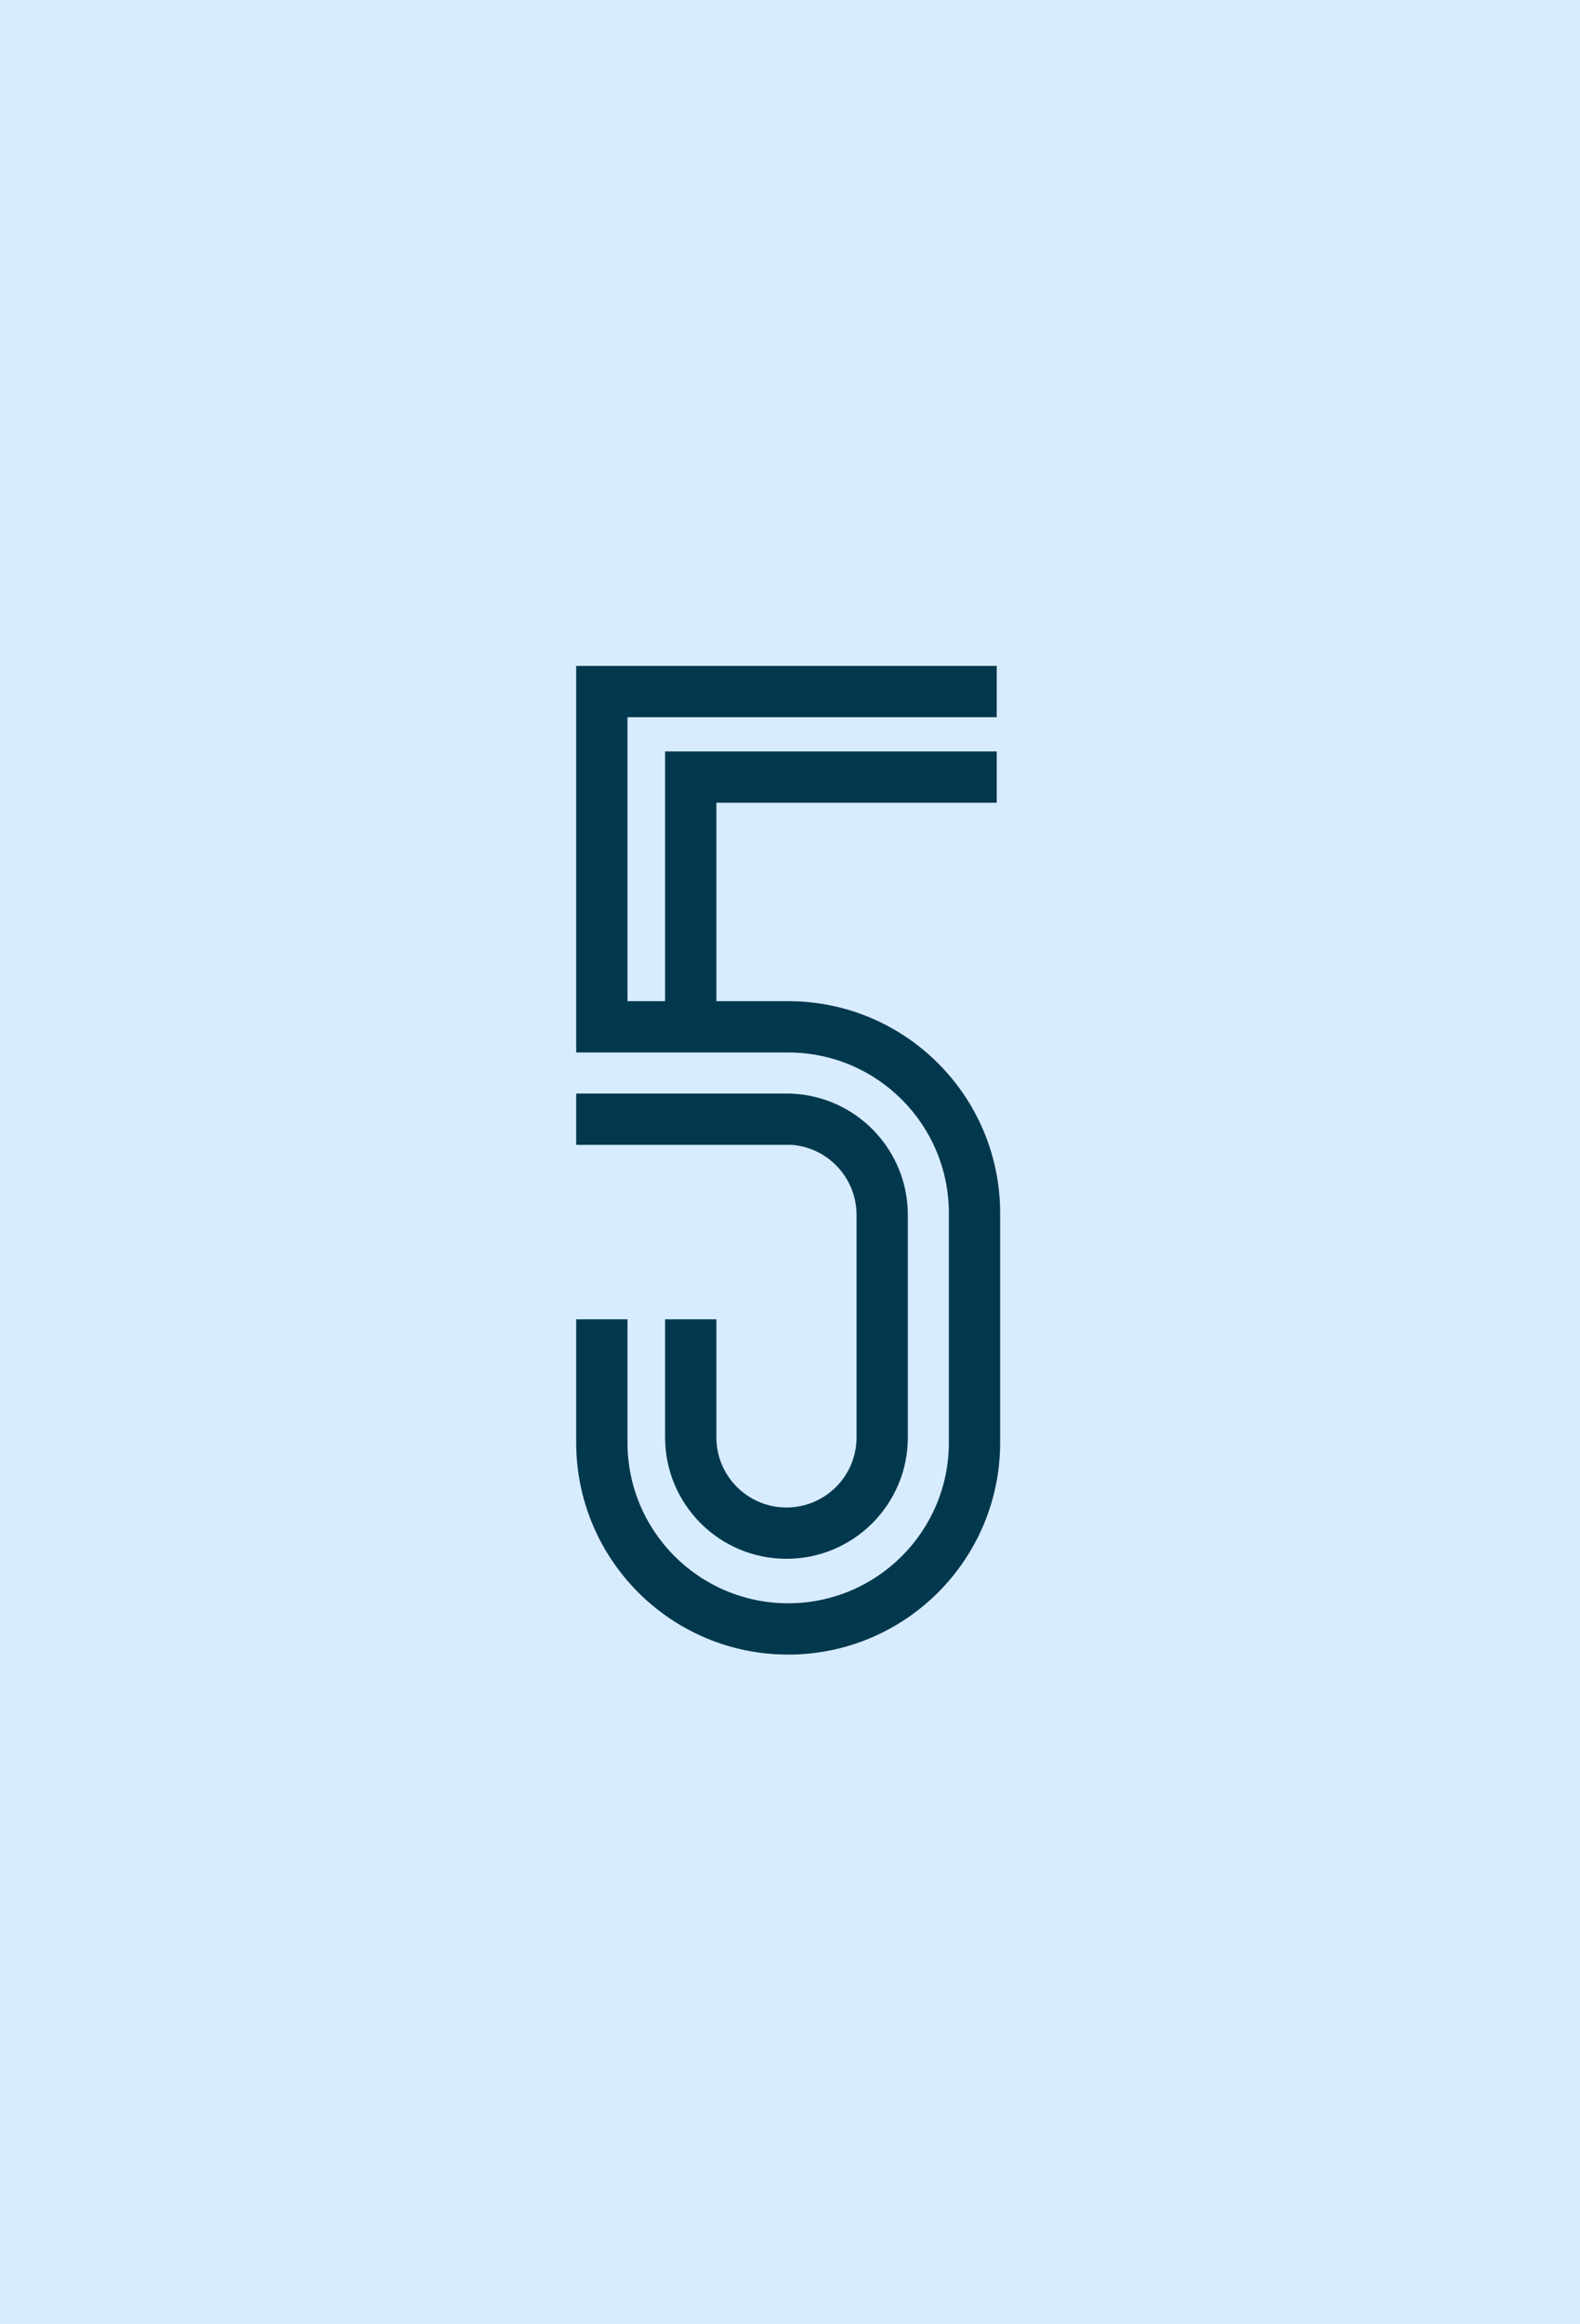
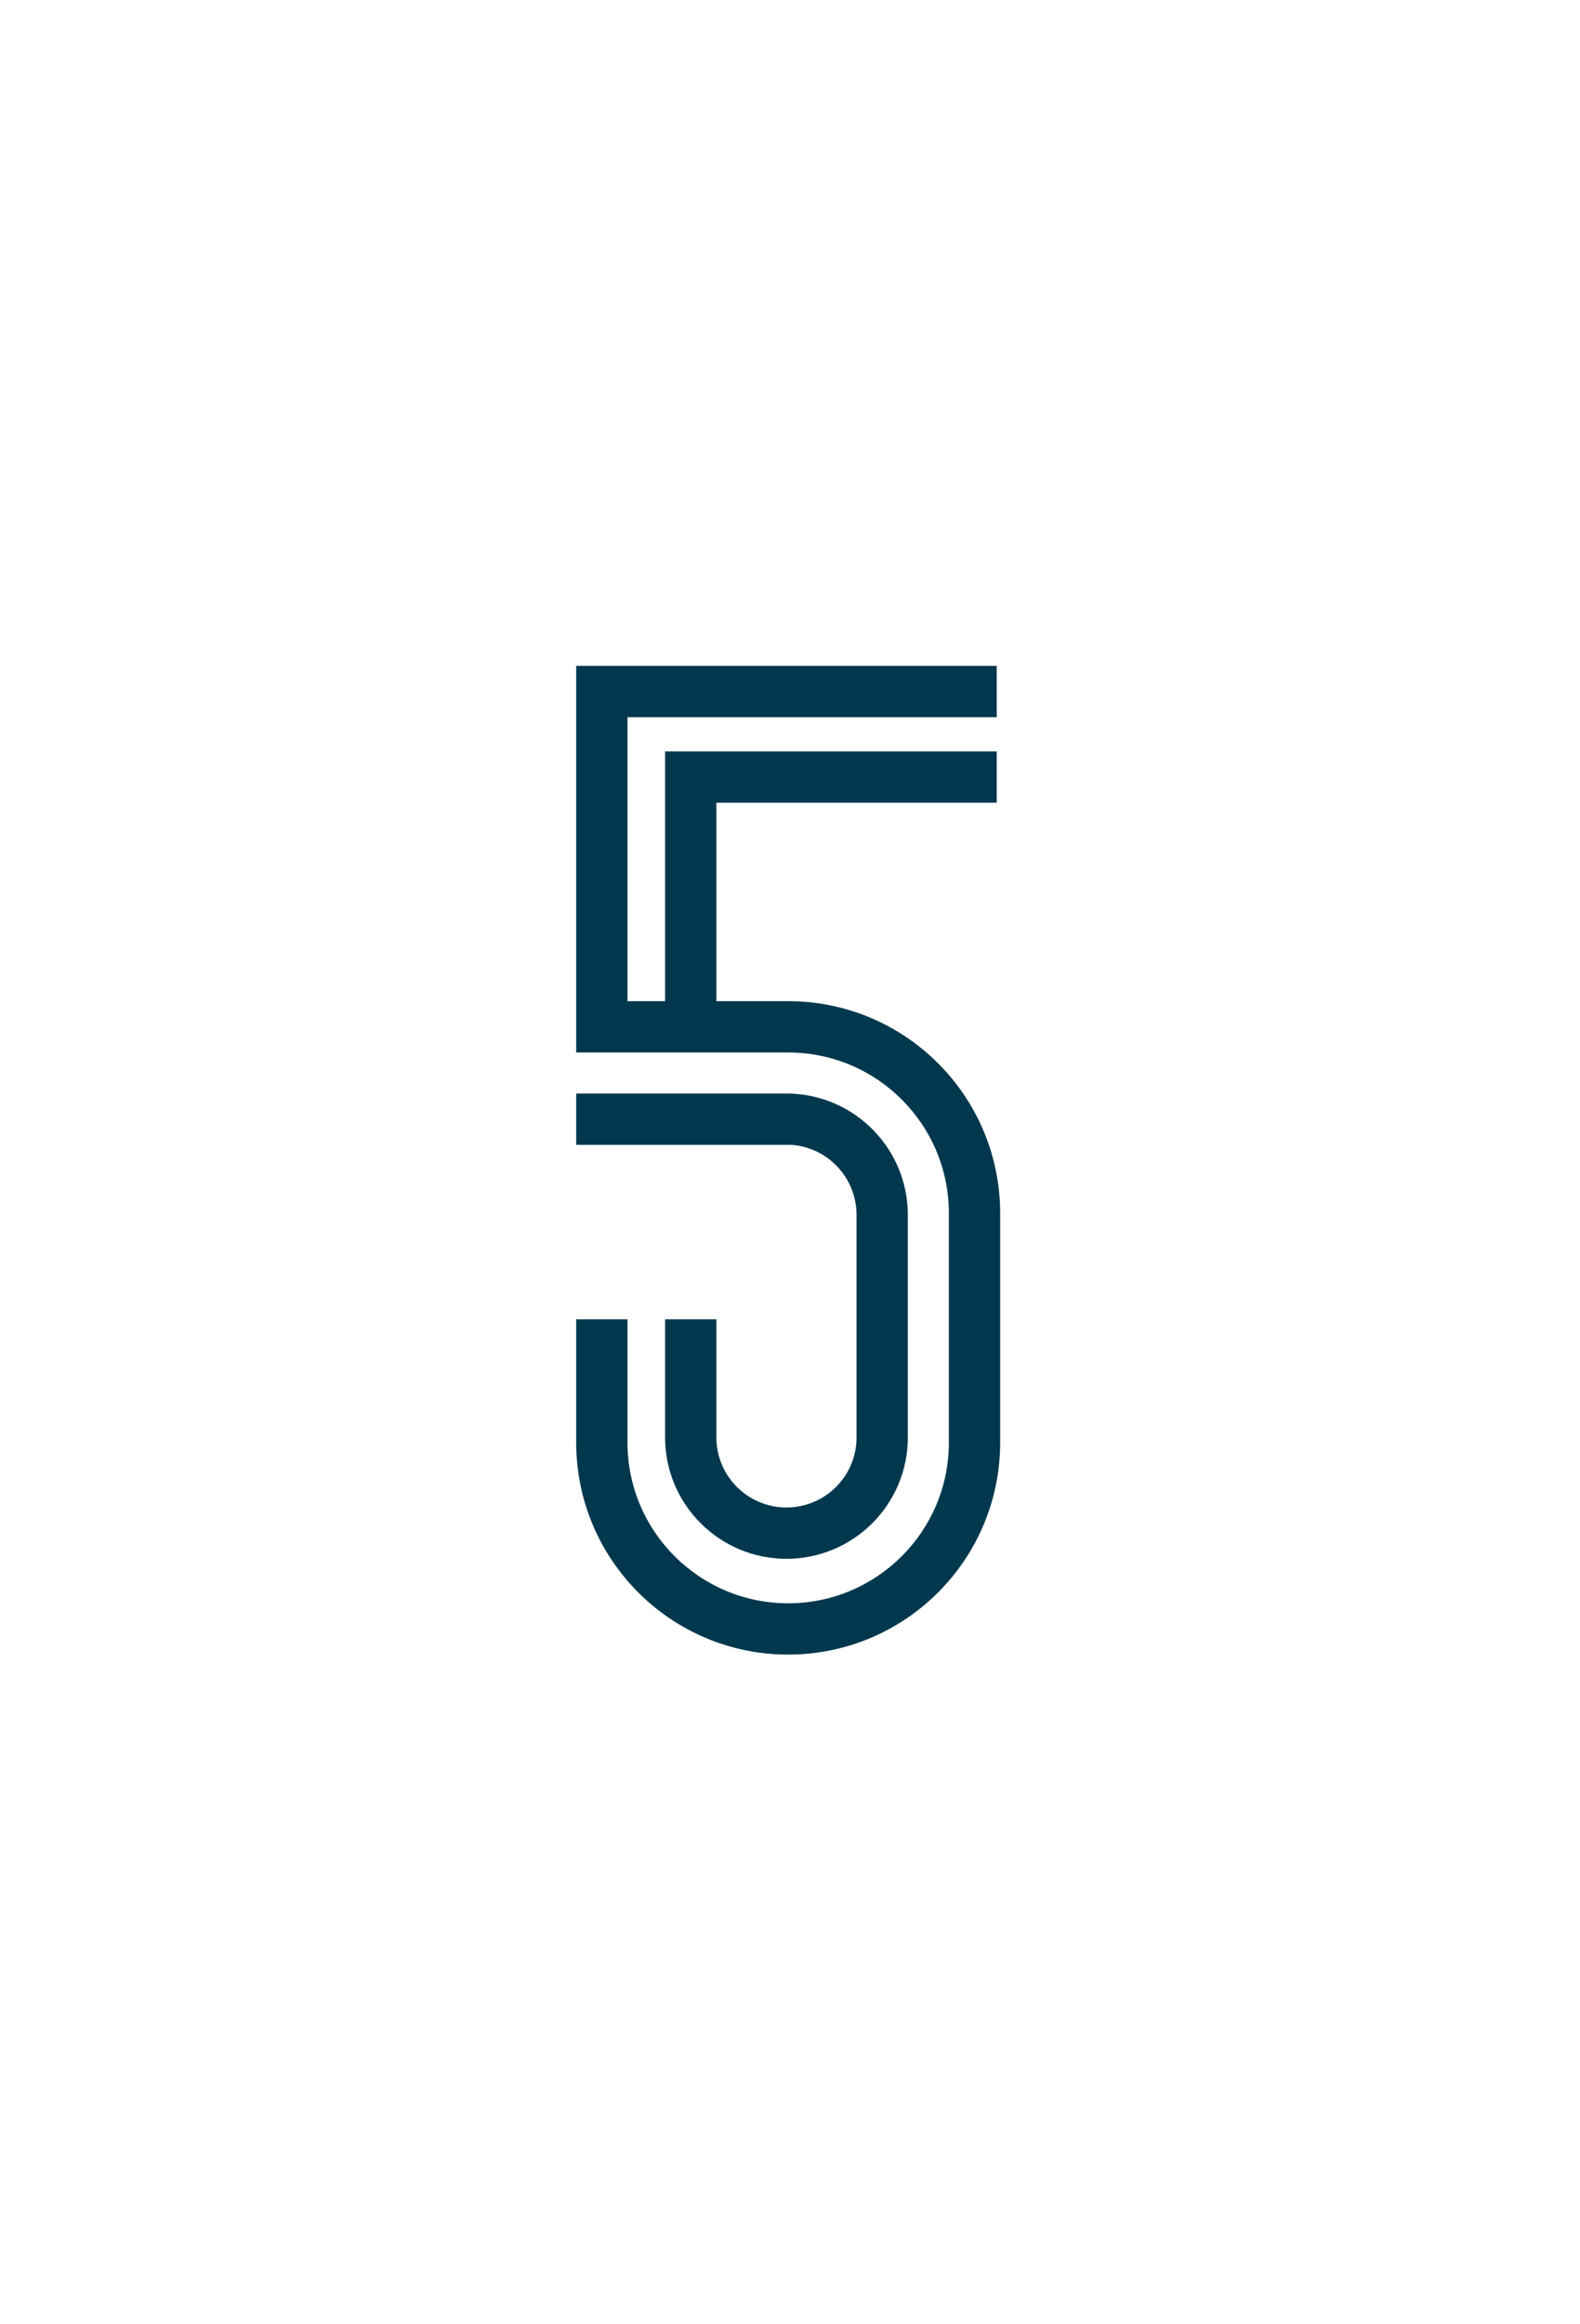
<svg xmlns="http://www.w3.org/2000/svg" width="349" height="513" viewBox="0 0 349 513" fill="none">
-   <rect width="349" height="513" fill="#D8ECFF" />
  <path d="M127.273 147L220.165 147V158.328L138.602 158.328L138.602 221.011H146.909V165.88L220.165 165.88V177.209L158.237 177.209L158.237 221.011H174.852V221.017C200.363 221.42 220.92 242.227 220.92 267.834V318.434C220.92 344.293 199.957 365.257 174.097 365.257C148.237 365.257 127.273 344.293 127.273 318.434V291.246H138.602V318.434C138.602 338.037 154.493 353.929 174.097 353.929C193.7 353.929 209.592 338.037 209.592 318.434V267.834C209.592 248.231 193.7 232.339 174.097 232.339C173.844 232.339 173.593 232.342 173.342 232.347V232.339H127.273L127.273 147Z" fill="#01384E" />
  <path d="M174.852 241.402H127.273V252.73H174.852C182.873 253.31 189.201 260.043 189.201 268.212V317.301C189.201 325.851 182.27 332.783 173.719 332.783C165.169 332.783 158.237 325.851 158.237 317.301V291.246H146.909V317.301C146.909 332.108 158.912 344.111 173.719 344.111C188.526 344.111 200.529 332.108 200.529 317.301V268.212C200.529 253.785 189.133 242.019 174.852 241.425V241.402Z" fill="#01384E" />
</svg>